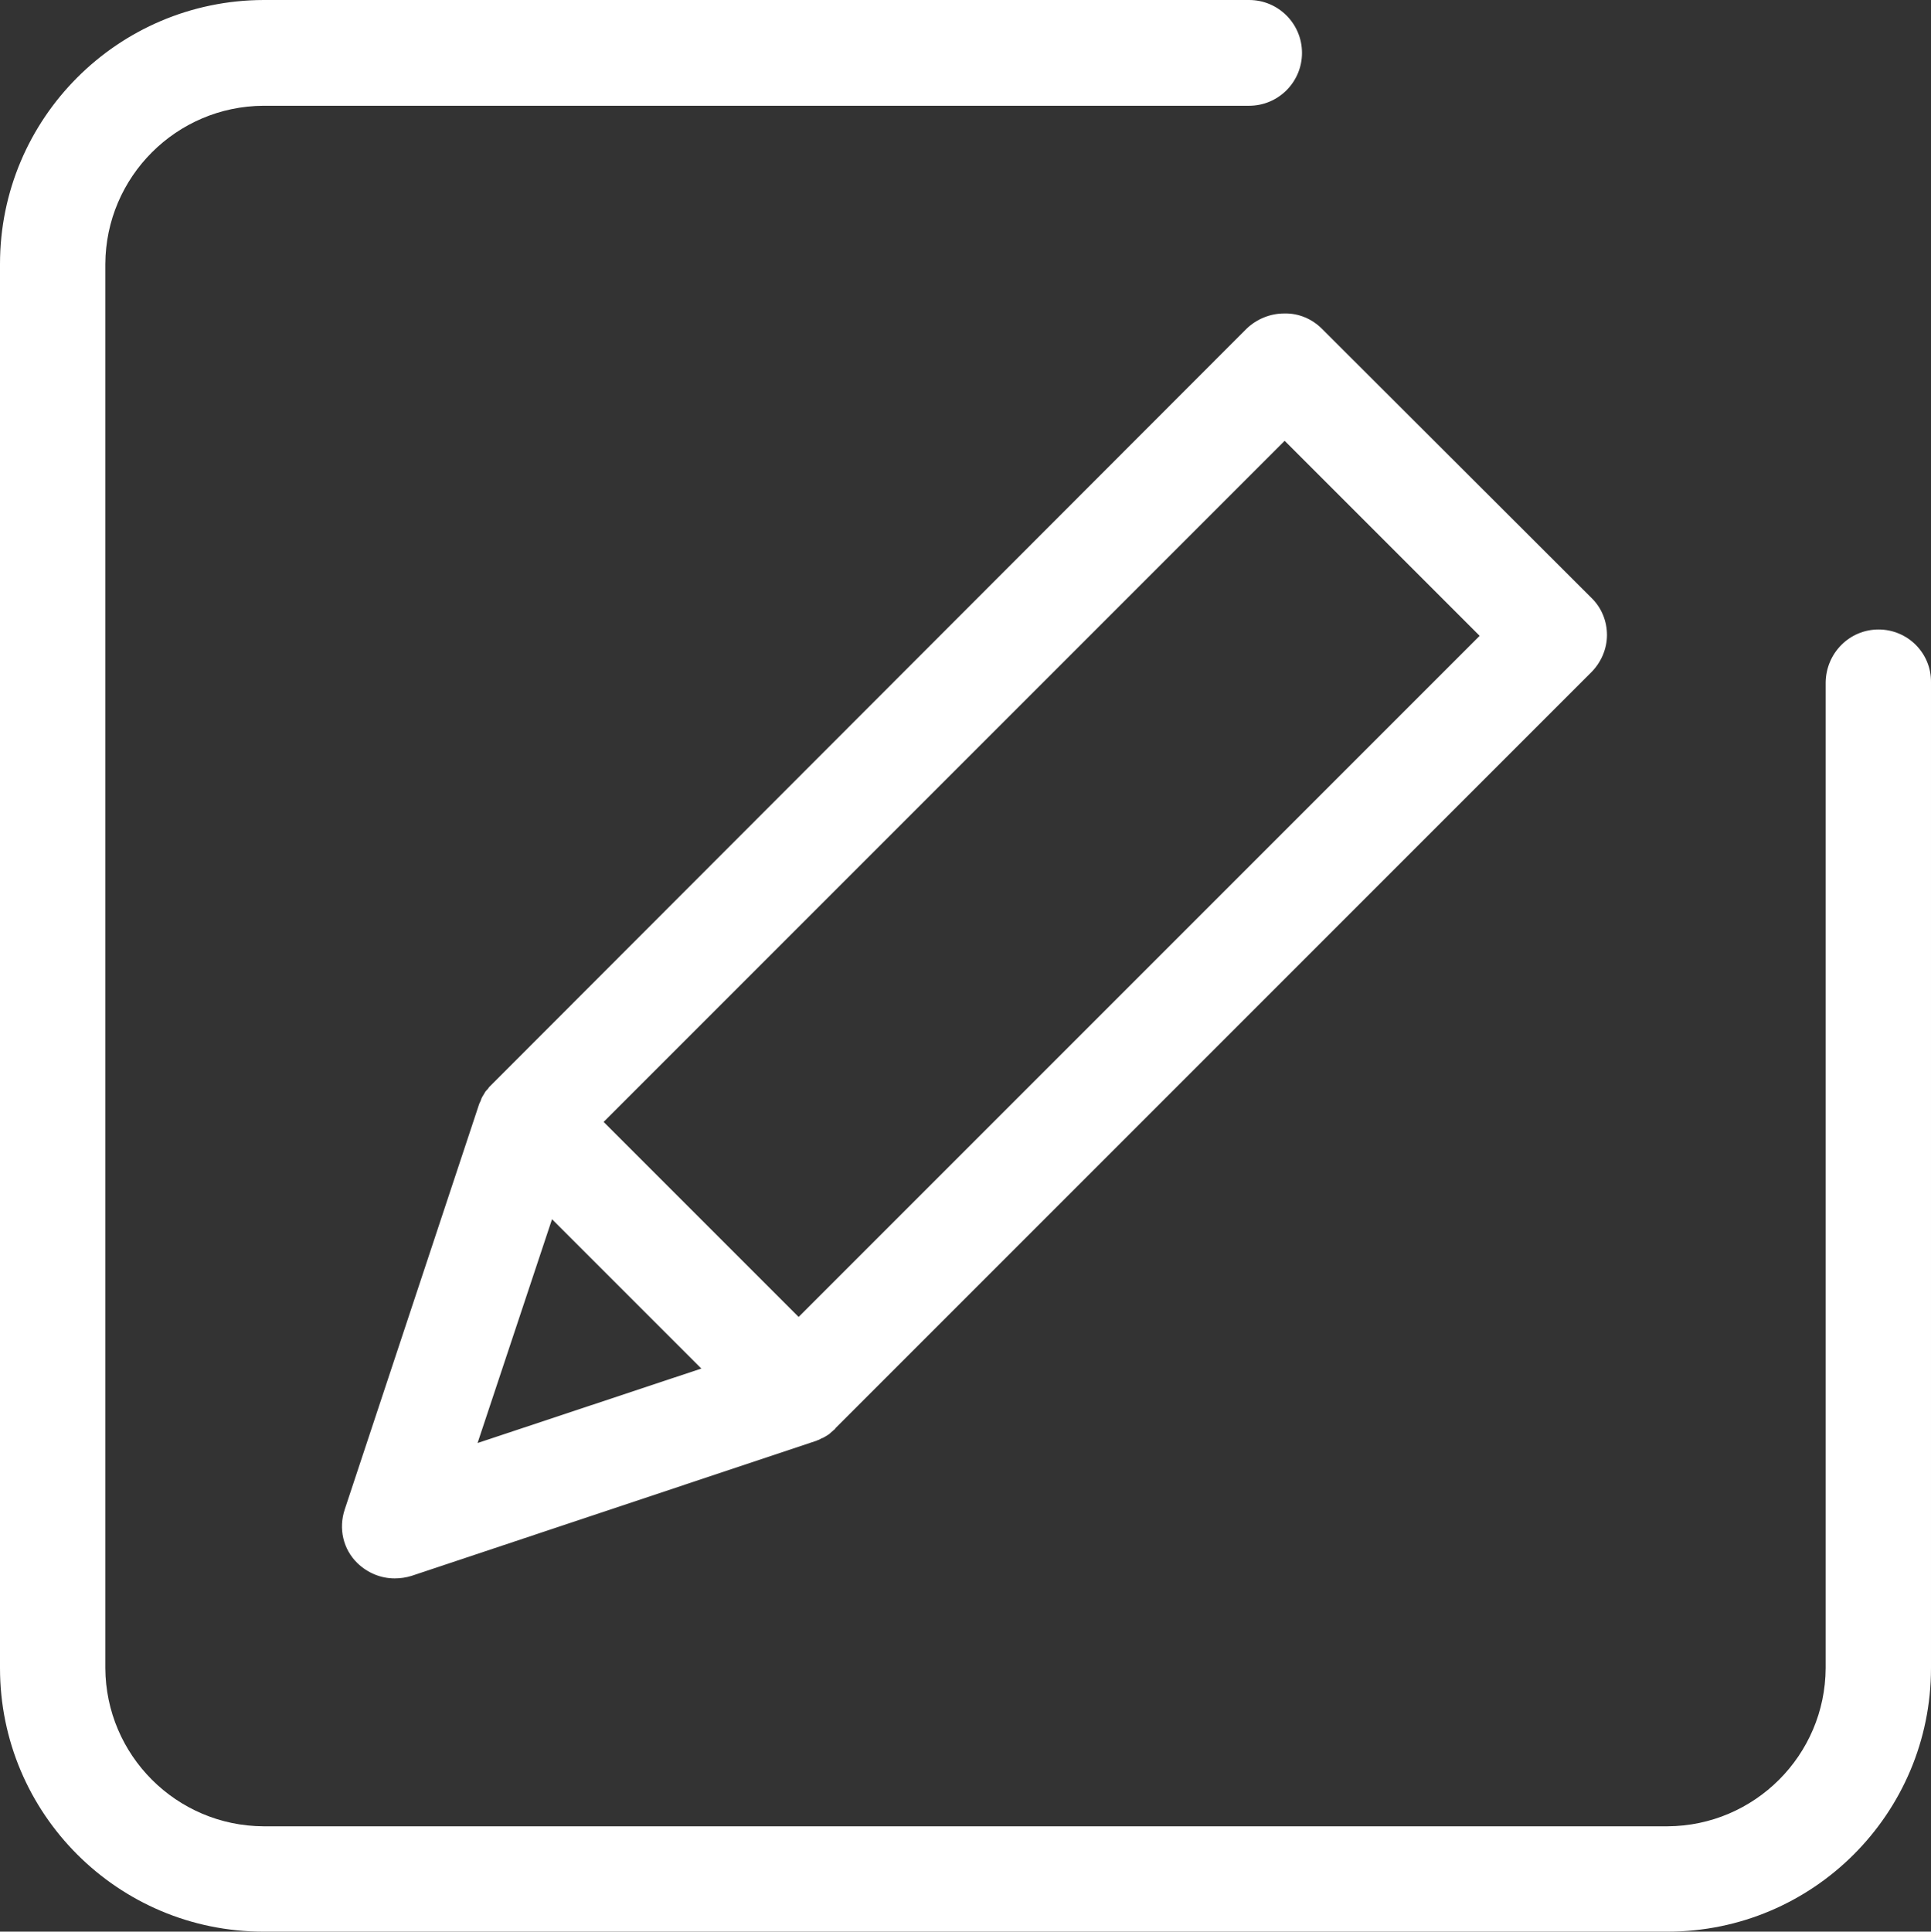
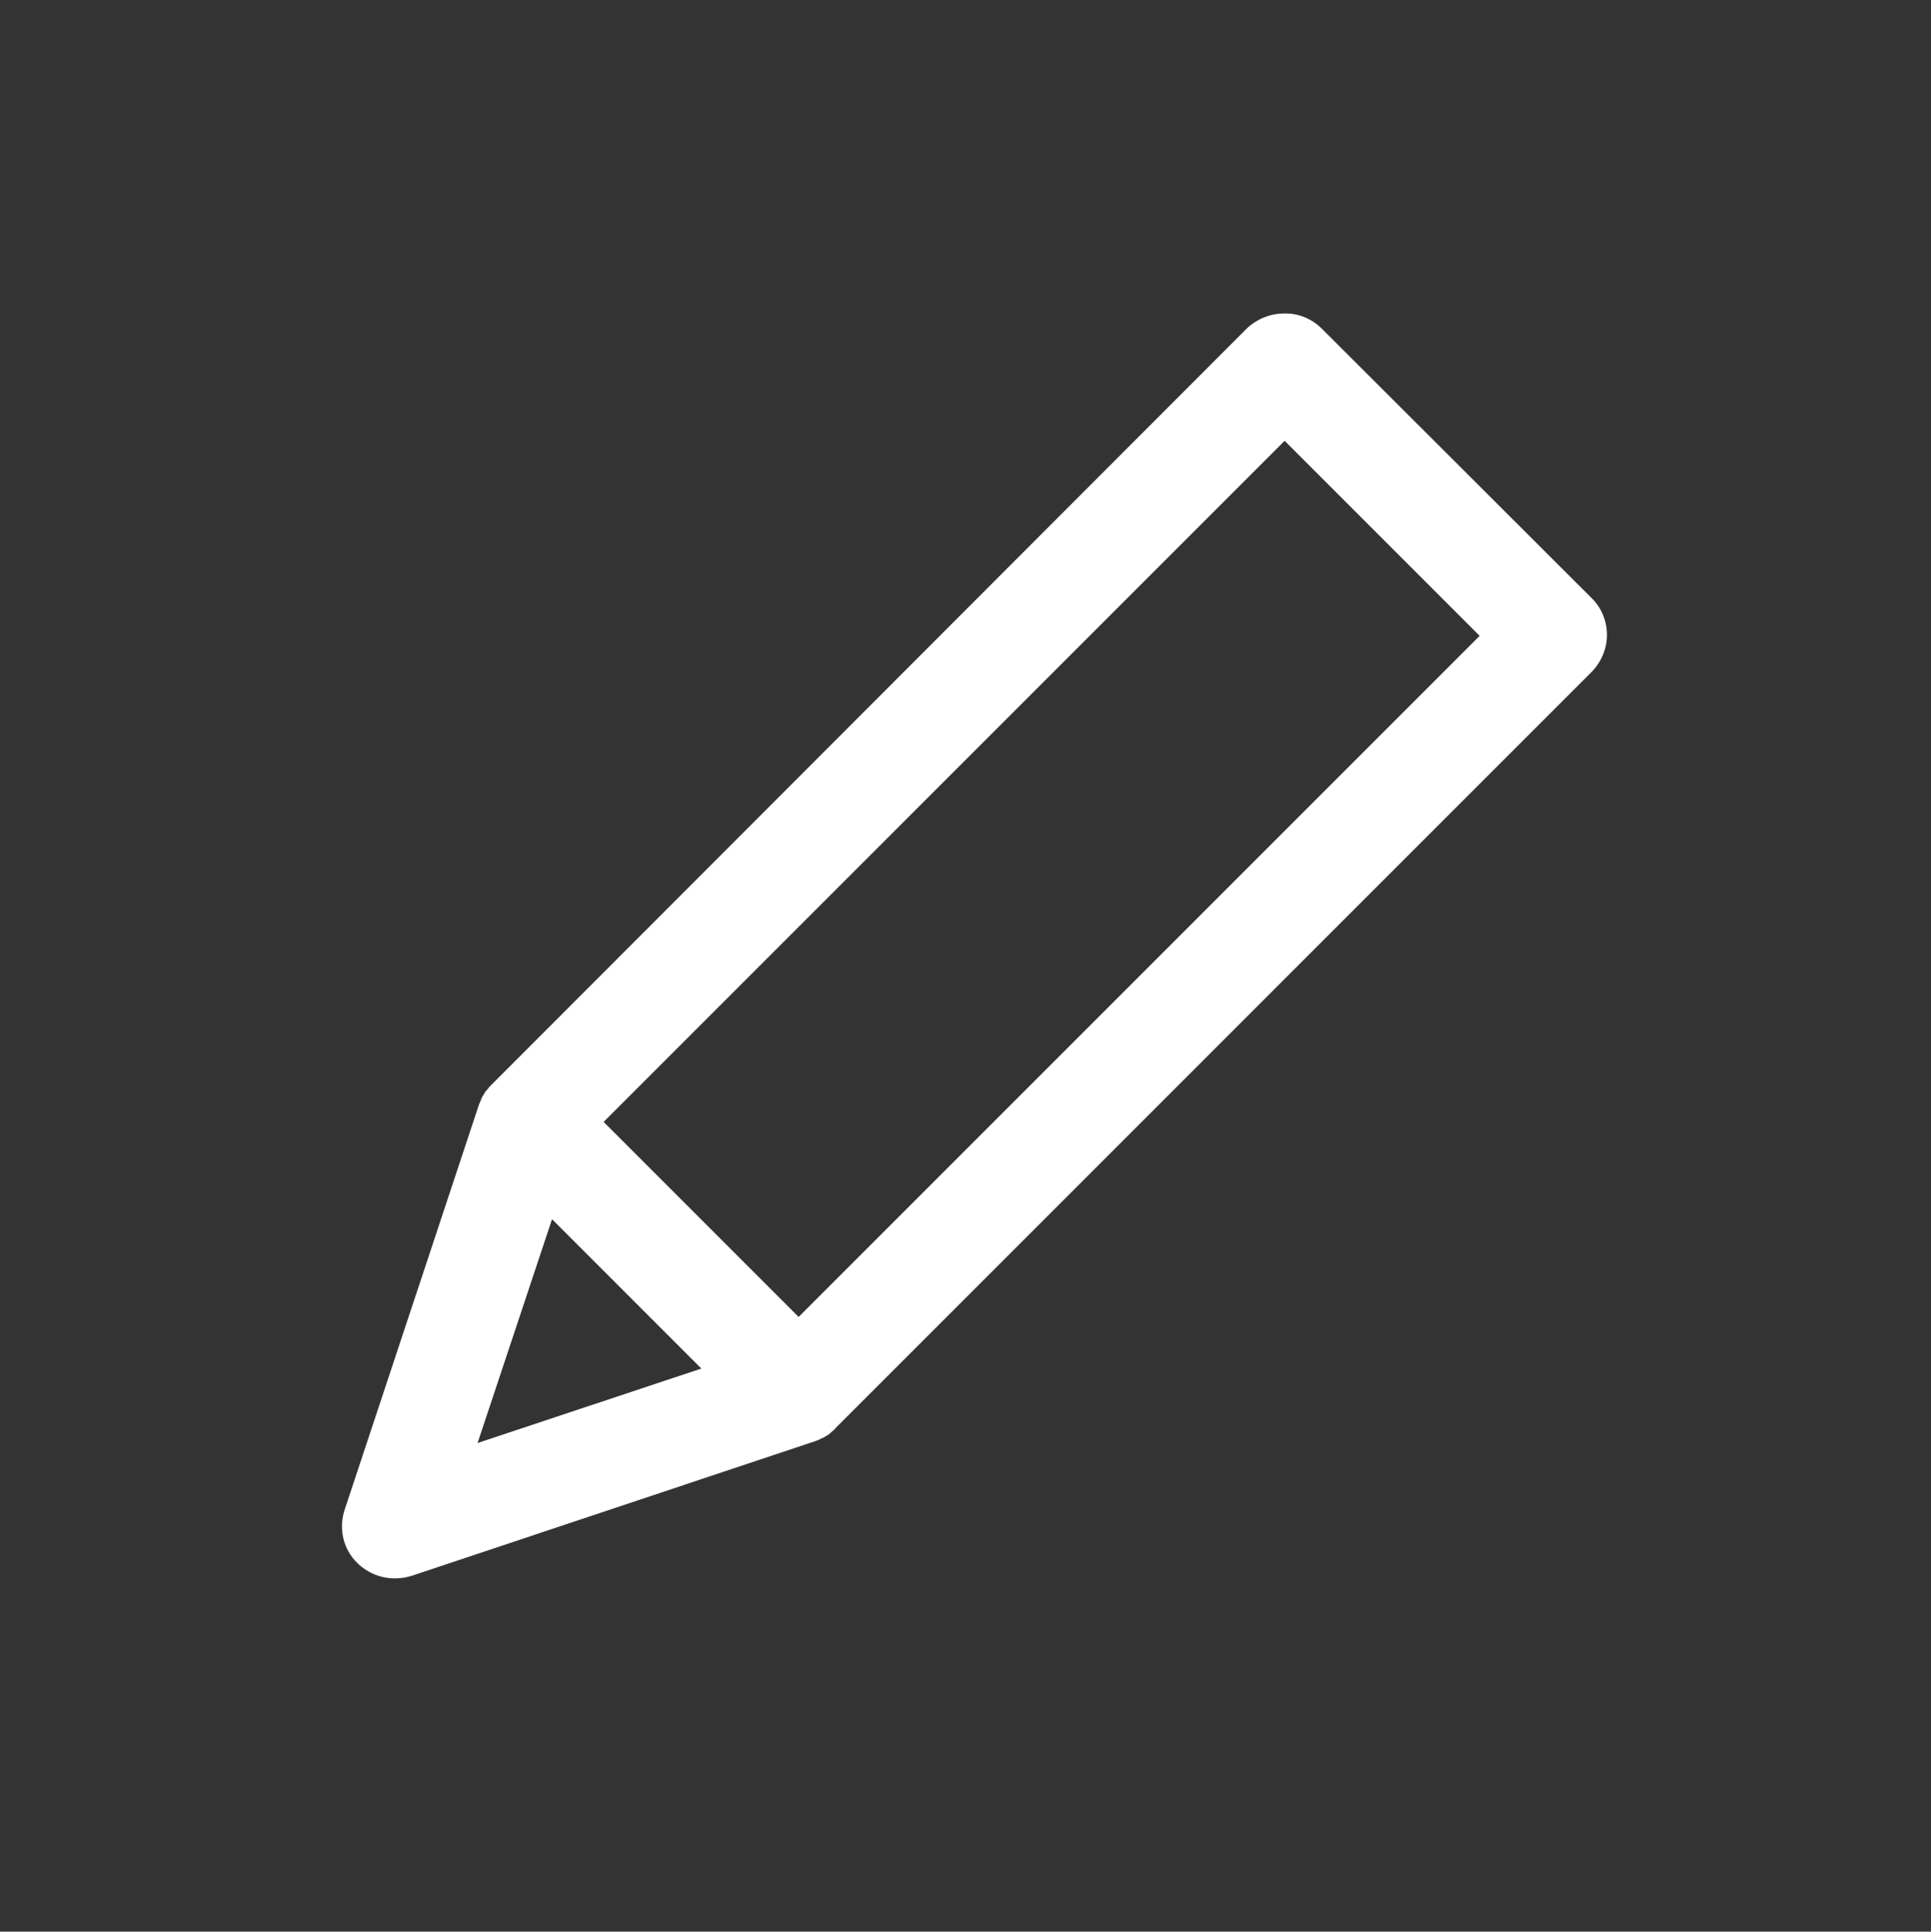
<svg xmlns="http://www.w3.org/2000/svg" xmlns:ns1="http://sodipodi.sourceforge.net/DTD/sodipodi-0.dtd" xmlns:ns2="http://www.inkscape.org/namespaces/inkscape" version="1.1" id="Warstwa_1" x="0px" y="0px" viewBox="0 0 456.501 456.6" xml:space="preserve" ns1:docname="pisemne.svg" width="456.501" height="456.6" ns2:version="0.92.4 (5da689c313, 2019-01-14)">
  <rect x="0" y="0" width="456.501" height="456.6" fill="#333333" stroke="none" />
  <defs id="defs355" />
  <ns1:namedview pagecolor="#ffffff" bordercolor="#666666" borderopacity="1" objecttolerance="10" gridtolerance="10" guidetolerance="10" ns2:pageopacity="0" ns2:pageshadow="2" ns2:window-width="640" ns2:window-height="480" id="namedview353" showgrid="false" ns2:zoom="0.40901213" ns2:cx="222.5" ns2:cy="219.6" ns2:window-x="0" ns2:window-y="0" ns2:window-maximized="0" ns2:current-layer="Warstwa_1" />
  <style type="text/css" id="style346">
	.st0{fill:#FFFFFF;}
</style>
  <path class="st0" d="m 312.5,77.7 c -2.3,-2.3 -5.5,-3.7 -8.9,-3.6 -3.3,0 -6.5,1.3 -8.9,3.6 l -178.4,178.6 -0.5,0.5 -0.2,0.2 c -0.2,0.4 -0.6,0.7 -0.9,1.1 0,0.1 -0.1,0.1 -0.1,0.2 -0.2,0.4 -0.4,0.6 -0.6,1 -0.1,0.1 -0.1,0.3 -0.2,0.4 -0.1,0.4 -0.2,0.6 -0.4,1 0,0.1 -0.1,0.1 -0.1,0.2 l -31.8,95.9 c -1.5,4.5 -0.4,9.4 3,12.7 2.4,2.3 5.5,3.6 8.8,3.6 1.4,0 2.7,-0.2 4,-0.6 l 95.6,-31.9 c 0.1,0 0.1,0 0.2,-0.1 0.4,-0.1 0.8,-0.3 1.1,-0.5 0.1,0 0.2,-0.1 0.3,-0.1 0.4,-0.2 0.9,-0.5 1.2,-0.7 0.4,-0.2 0.7,-0.6 1.1,-0.9 0.1,-0.1 0.2,-0.1 0.2,-0.2 0.1,-0.1 0.4,-0.2 0.5,-0.5 L 376.2,158.9 c 2.3,-2.3 3.7,-5.5 3.7,-8.8 0,-3.3 -1.3,-6.5 -3.7,-8.8 z m -182,210.5 35.3,35.3 -52.9,17.6 z m 58.3,23.1 -46.1,-46.1 161,-161 46.1,46.1 z" id="path348" ns2:connector-curvature="0" style="fill:#ffffff" />
-   <path class="st0" d="m 444.1,148.8 c -6.9,0 -12.4,5.6 -12.5,12.5 v 233 c -0.1,20.6 -16.8,37.3 -37.4,37.4 H 62.3 C 41.7,431.6 25,414.9 24.9,394.3 V 62.4 C 25,41.8 41.7,25.1 62.3,25 h 233 c 6.9,0 12.5,-5.6 12.5,-12.5 C 307.8,5.6 302.2,0 295.3,0 H 62.3 C 27.9,0.1 0,28 0,62.4 v 331.9 c 0,34.4 27.9,62.3 62.3,62.3 h 331.9 c 34.4,0 62.3,-27.9 62.3,-62.3 v -233 c 0.1,-6.9 -5.5,-12.5 -12.4,-12.5 z" id="path350" ns2:connector-curvature="0" style="fill:#ffffff" />
</svg>